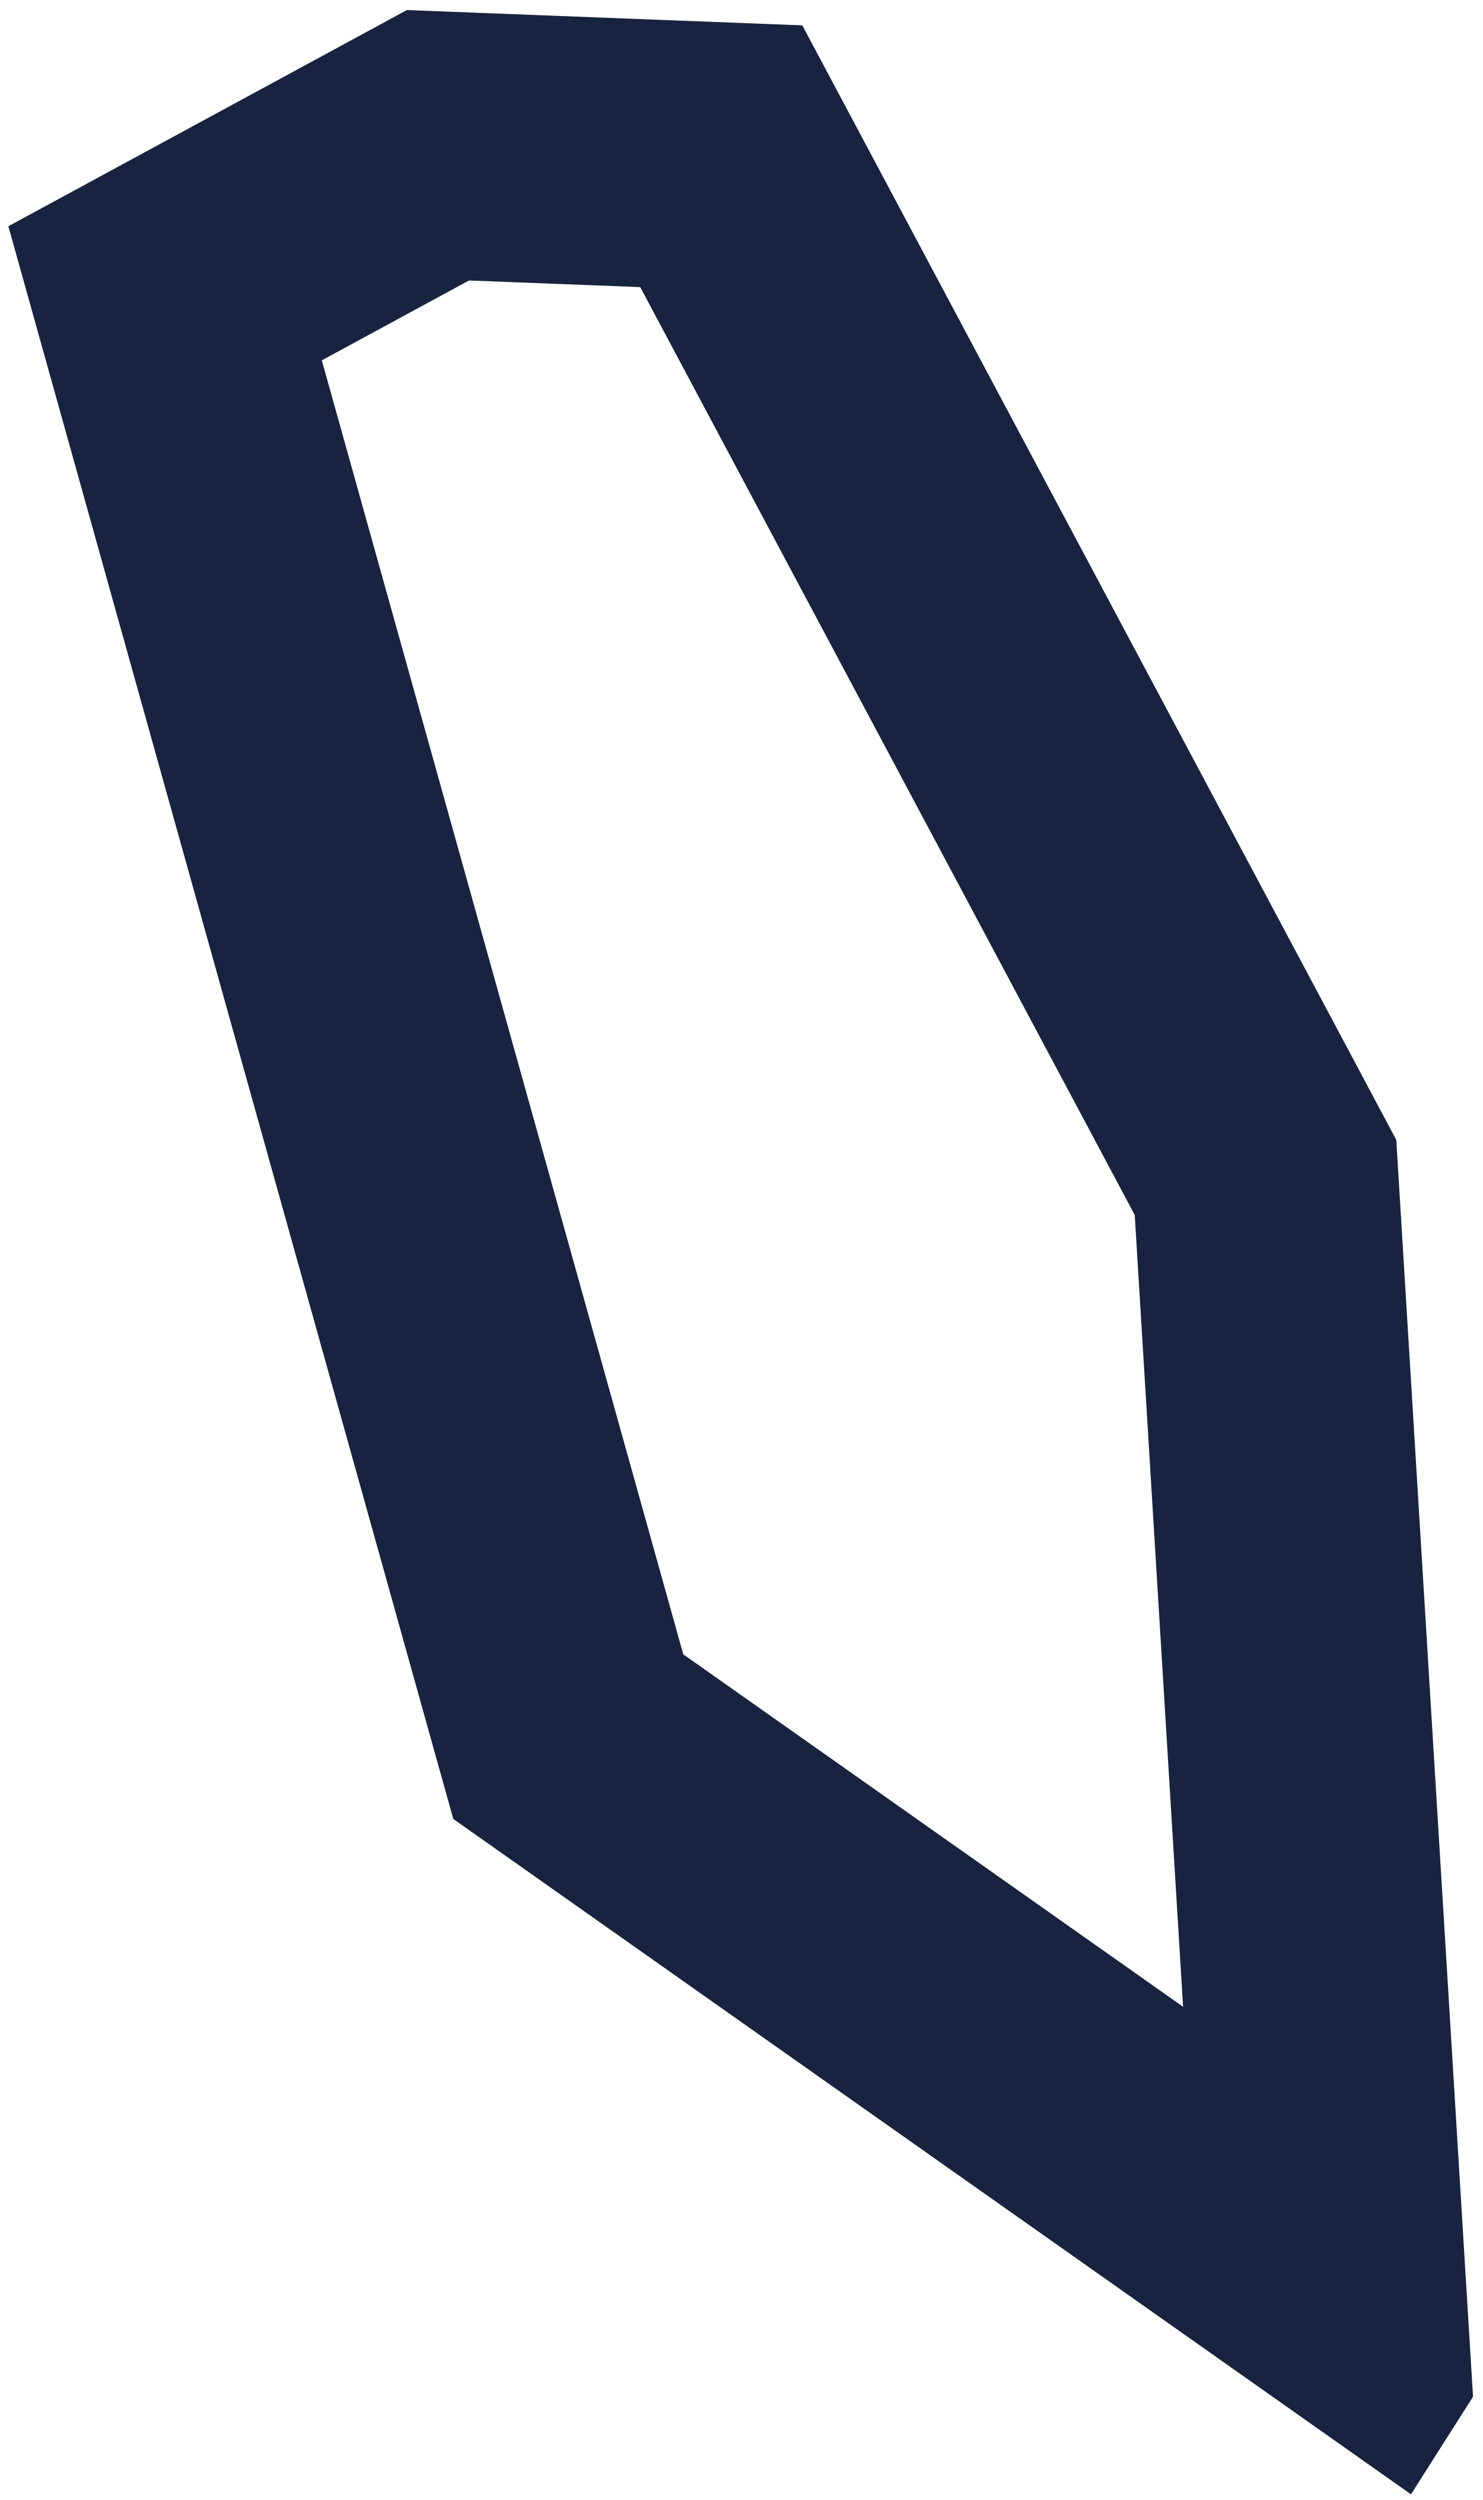
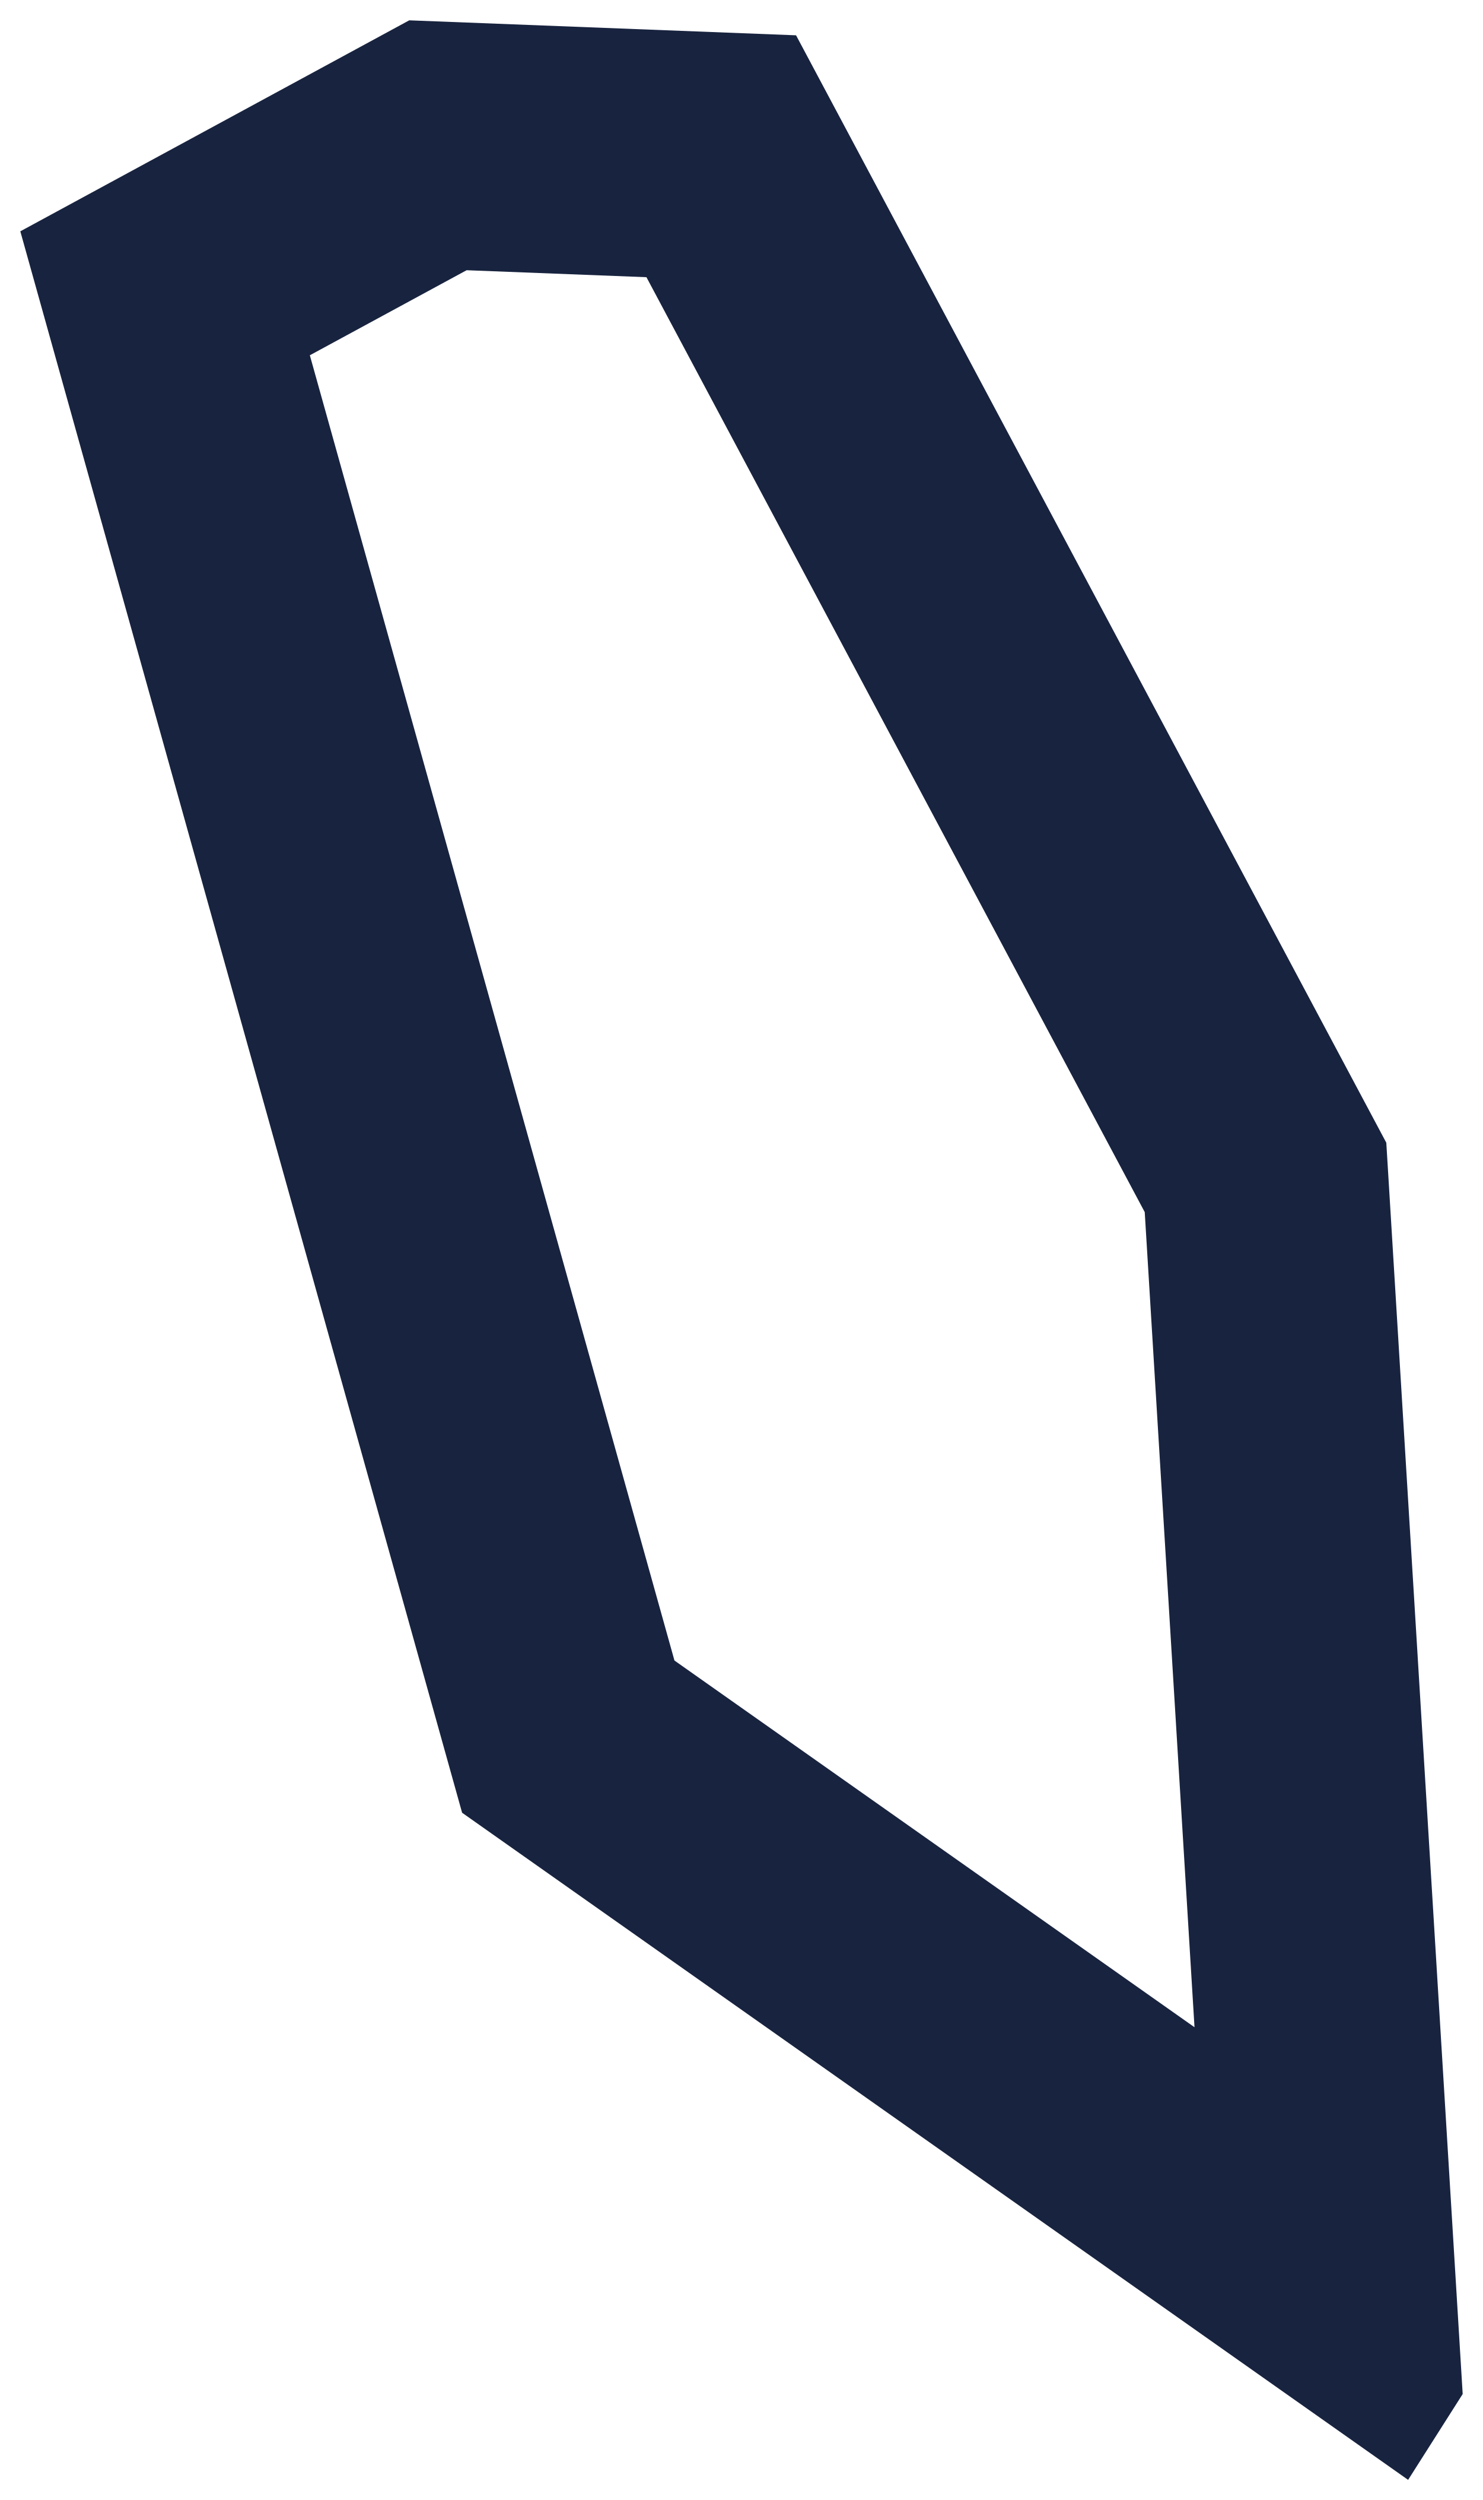
<svg xmlns="http://www.w3.org/2000/svg" width="73" height="123" viewBox="0 0 73 123">
  <g>
    <g>
      <g>
        <path fill="#18233f" d="M33.2 81.692L15.252 17.478l7.717-4.184 8.852.343 24.528 45.995 2.45 40.1zM1 11.38l21.747 77.8L69.314 122 72 117.777l-3.76-61.56L39.186 1.737 20.145 1z" />
      </g>
      <g>
-         <path fill="none" stroke="#18233f" stroke-miterlimit="50" d="M72 117.777L69.314 122 22.747 89.18 1 11.38 20.145 1l19.042.736 29.052 54.482zM58.799 99.733l-2.45-40.1-24.528-45.996-8.852-.343-7.717 4.184L33.2 81.692z" />
-       </g>
+         </g>
    </g>
  </g>
</svg>